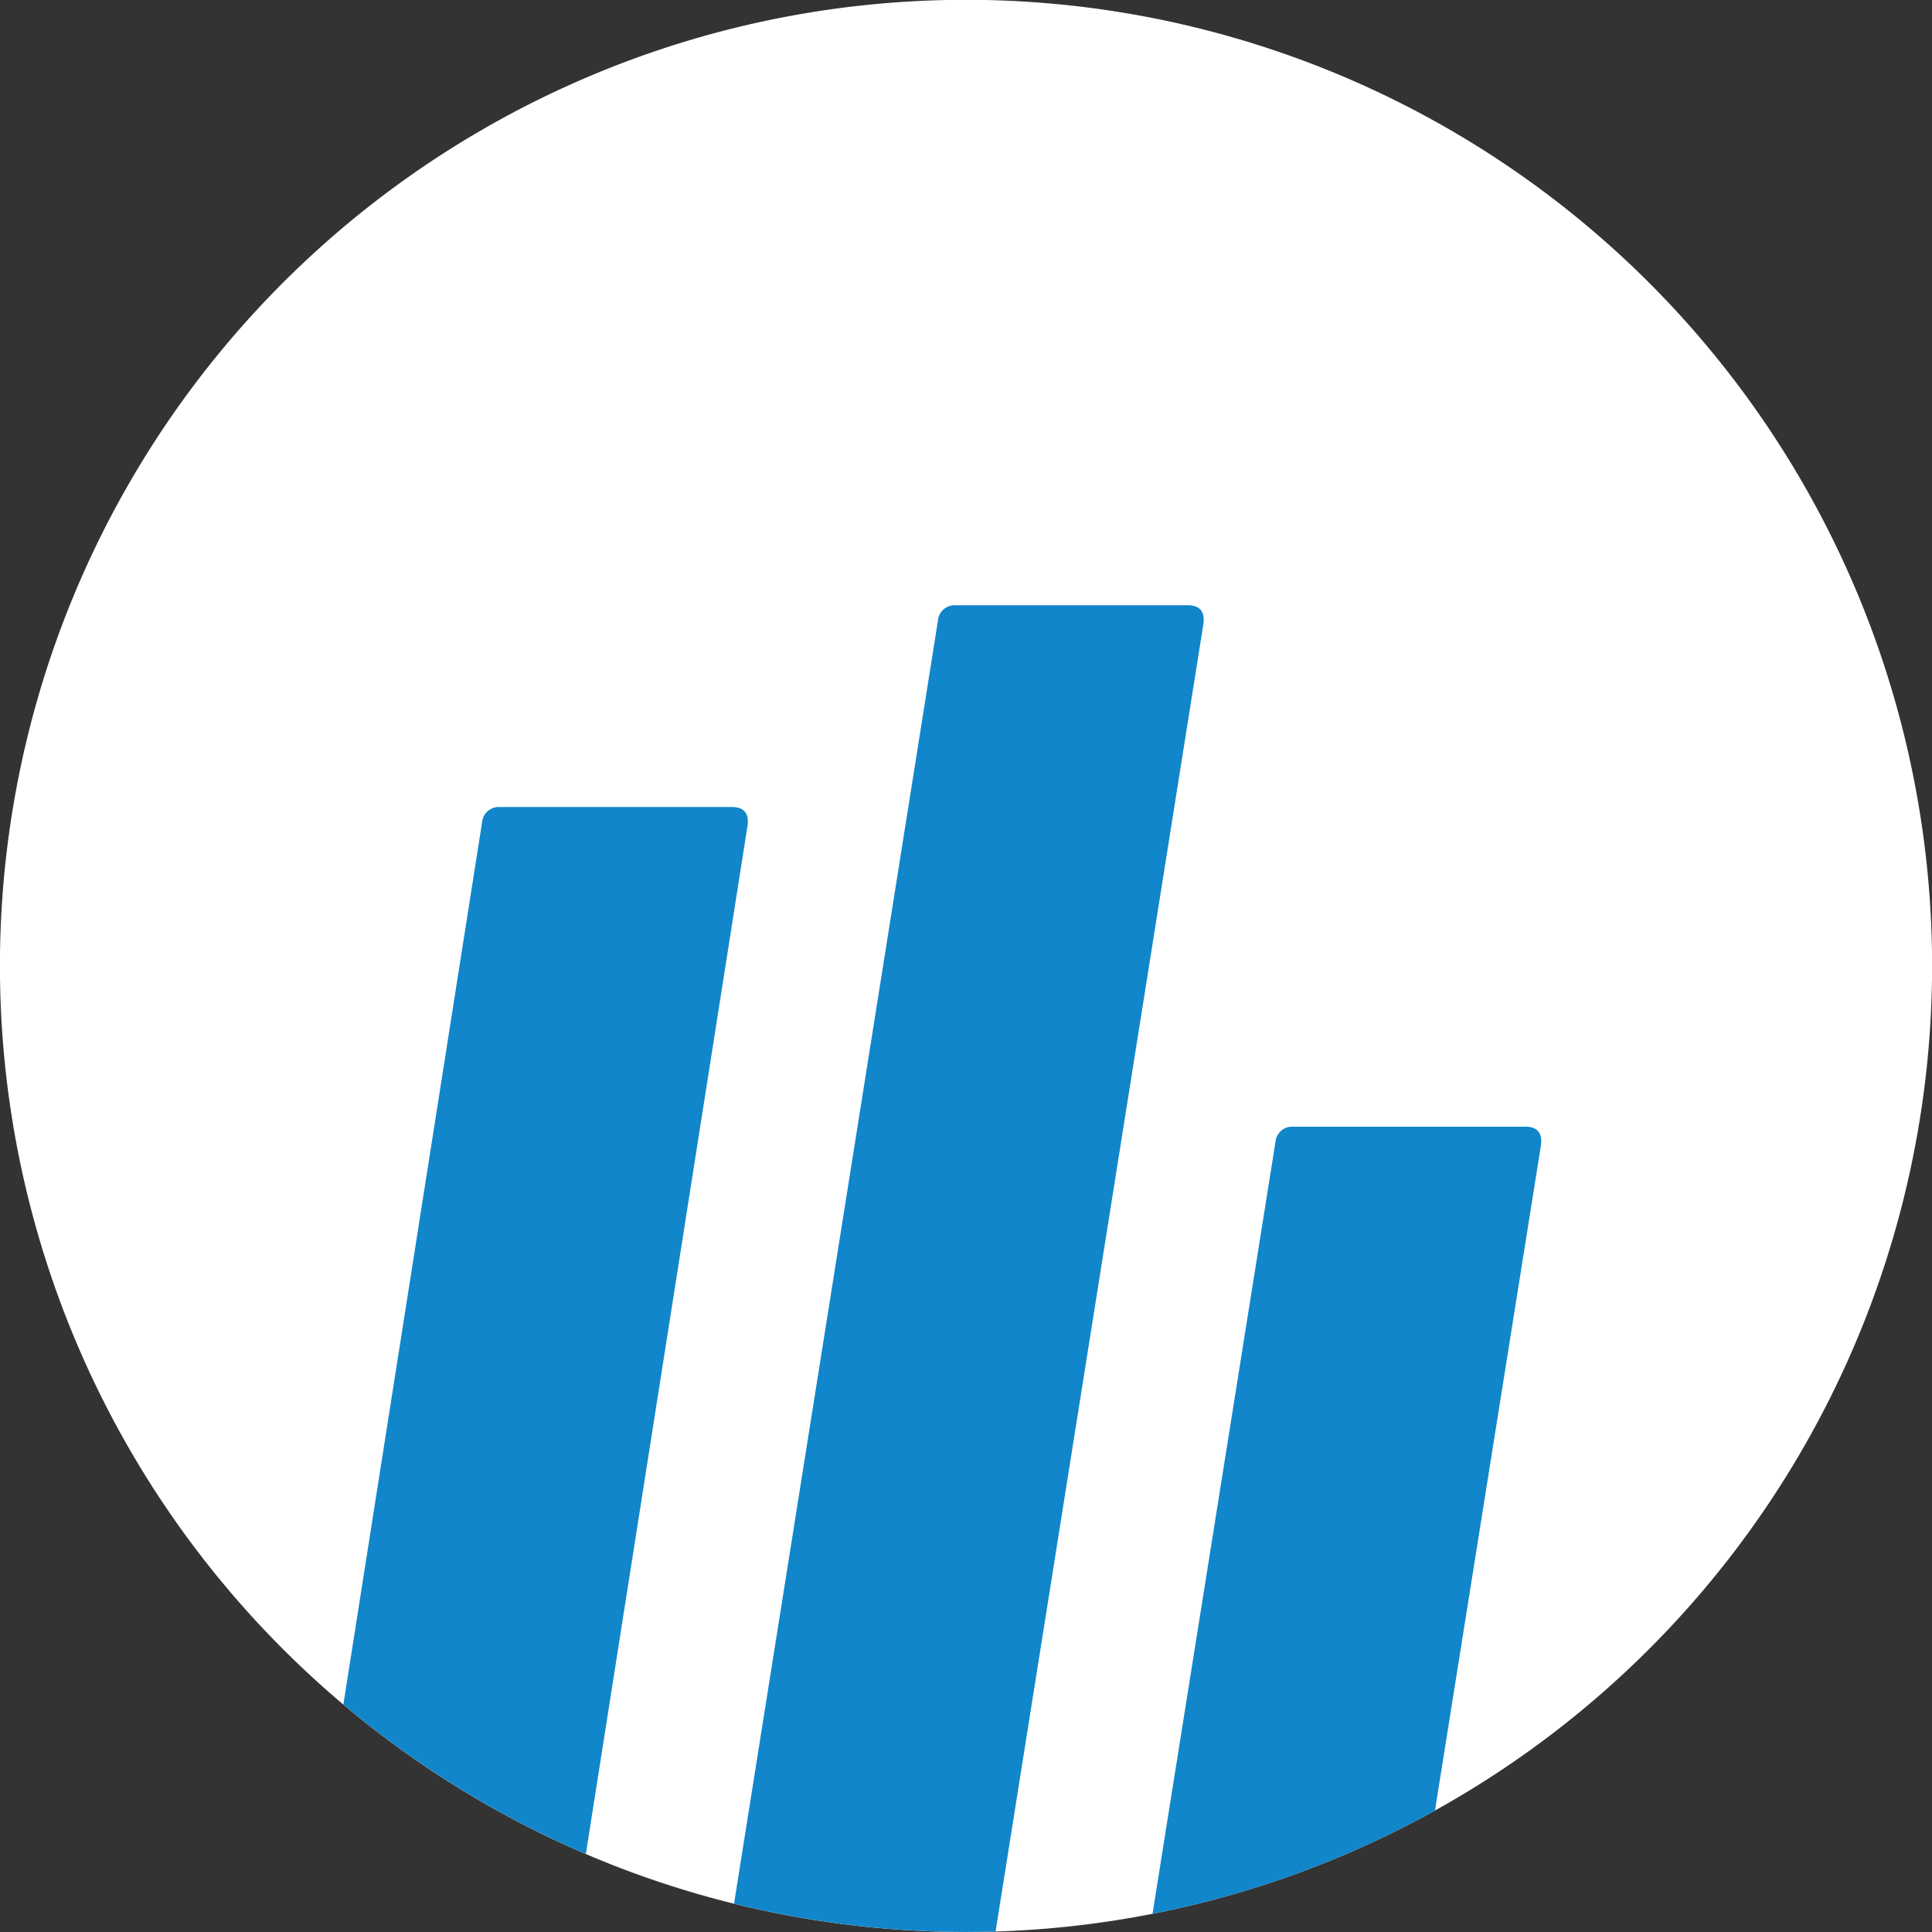
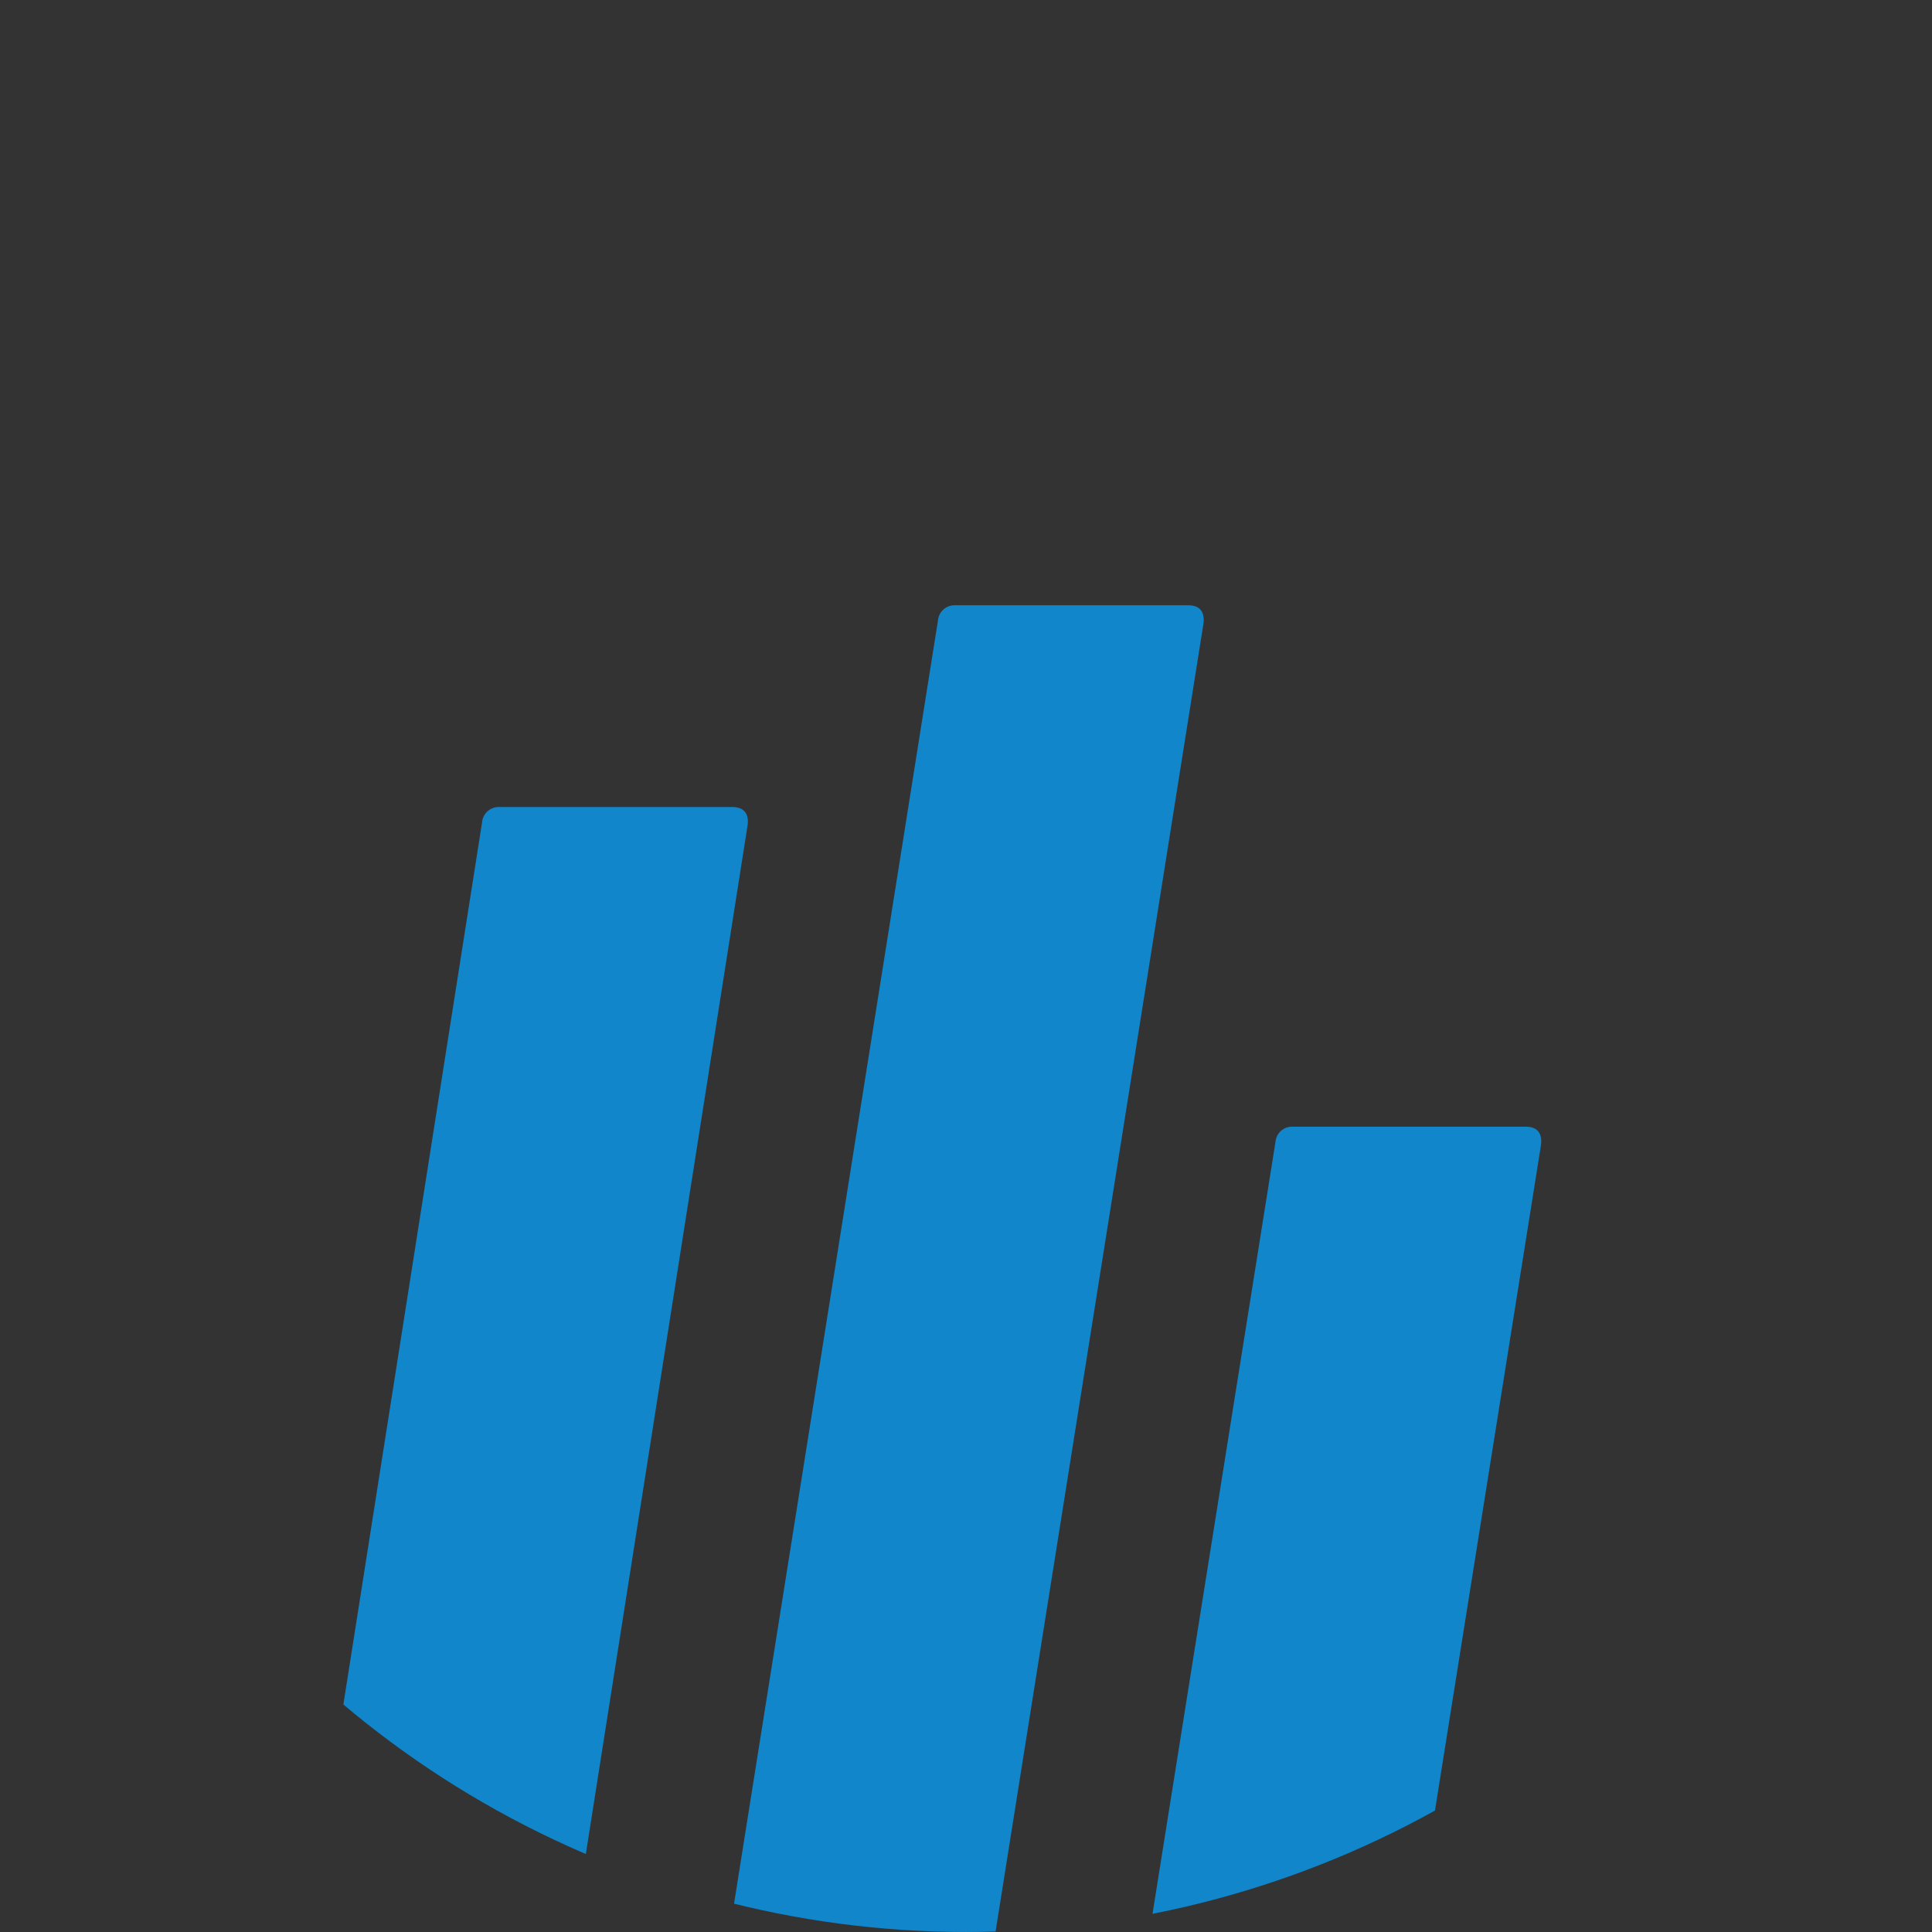
<svg xmlns="http://www.w3.org/2000/svg" width="108.991" height="108.991" viewBox="0 0 108.991 108.991">
  <rect x="0" y="0" width="108.991" height="108.991" fill="#333333" stroke="none" />
  <defs>
    <clipPath id="clip-path">
      <path id="Pfad_93" data-name="Pfad 93" d="M0,49.9H108.991V-59.09H0Z" transform="translate(0 59.09)" fill="none" />
    </clipPath>
    <clipPath id="clip-path-2">
      <path id="Pfad_97" data-name="Pfad 97" d="M54.5-59.09A54.5,54.5,0,0,0,0-4.594H0A54.5,54.5,0,0,0,54.5,49.9h0a54.5,54.5,0,0,0,54.5-54.5h0A54.5,54.5,0,0,0,54.5-59.09Z" transform="translate(0 59.09)" fill="none" />
    </clipPath>
  </defs>
  <g id="Gruppe_344" data-name="Gruppe 344" transform="translate(0 59.09)">
    <g id="Gruppe_345" data-name="Gruppe 345" transform="translate(0 -59.09)" clip-path="url(#clip-path)">
      <g id="Gruppe_344-2" data-name="Gruppe 344" transform="translate(0 0)">
-         <path id="Pfad_92" data-name="Pfad 92" d="M24.951,49.9a54.5,54.5,0,0,0,54.5-54.5,54.5,54.5,0,0,0-54.5-54.5,54.5,54.5,0,0,0-54.5,54.5,54.5,54.5,0,0,0,54.5,54.5" transform="translate(29.545 59.09)" fill="#fff" />
-       </g>
+         </g>
    </g>
    <g id="Gruppe_349" data-name="Gruppe 349" transform="translate(0 -59.09)" clip-path="url(#clip-path-2)">
      <g id="Gruppe_346" data-name="Gruppe 346" transform="translate(64.31 63.56)">
        <path id="Pfad_94" data-name="Pfad 94" d="M9.96,0H-3.19a.939.939,0,0,0-.961.865l-7.625,47.868c-.1.673.192,1.057.865,1.057H2.239a.886.886,0,0,0,.961-.865L10.825,1.059C10.921.384,10.633,0,9.96,0" transform="translate(11.794)" fill="#1186ca" />
      </g>
      <g id="Gruppe_347" data-name="Gruppe 347" transform="translate(40.612 34.145)">
        <path id="Pfad_95" data-name="Pfad 95" d="M12.092,0H-1.057a.939.939,0,0,0-.961.865L-14.3,78.149c-.1.673.192,1.057.863,1.057H-.288a.884.884,0,0,0,.961-.865L12.957,1.059C13.053.384,12.766,0,12.092,0" transform="translate(14.319)" fill="#1186ca" />
      </g>
      <g id="Gruppe_348" data-name="Gruppe 348" transform="translate(16.816 45.526)">
        <path id="Pfad_96" data-name="Pfad 96" d="M11.608.485c.1-.675-.192-1.059-.865-1.059H-2.406a.941.941,0,0,0-.961.867l-10.361,65.9c-.1.673.192,1.059.863,1.059H.285a.884.884,0,0,0,.961-.867Z" transform="translate(13.746 0.574)" fill="#1186ca" />
      </g>
    </g>
  </g>
</svg>